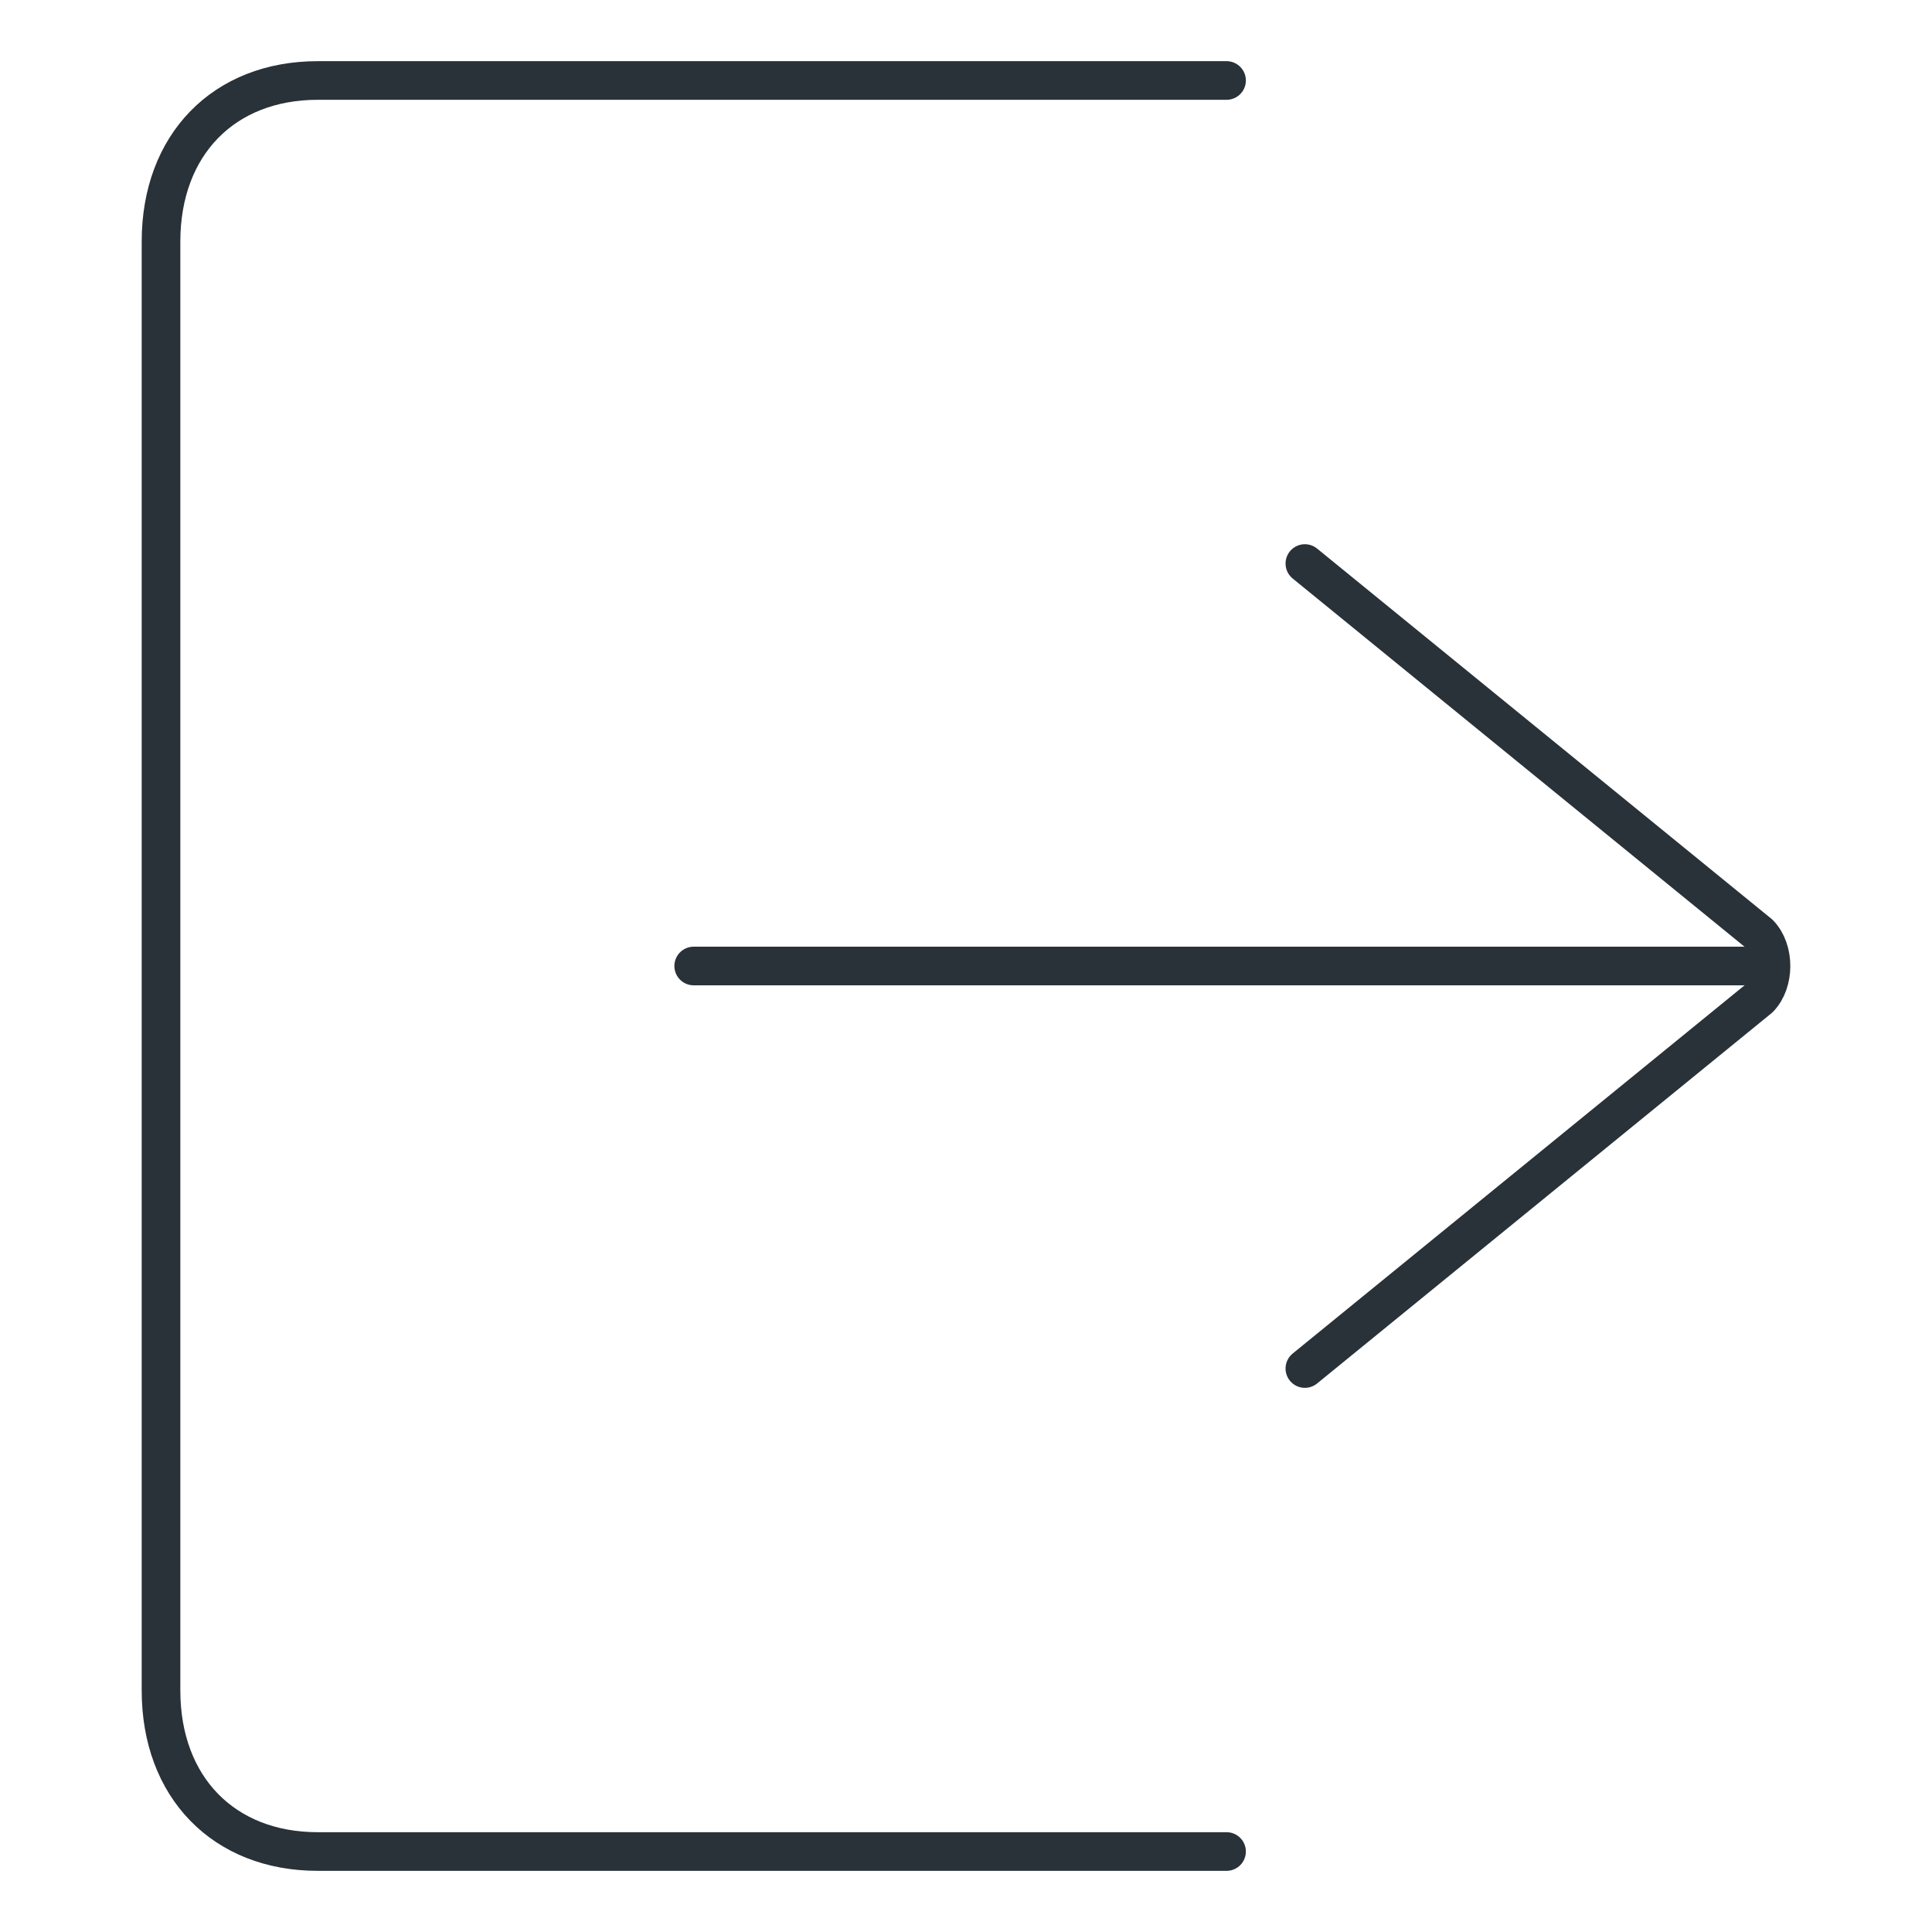
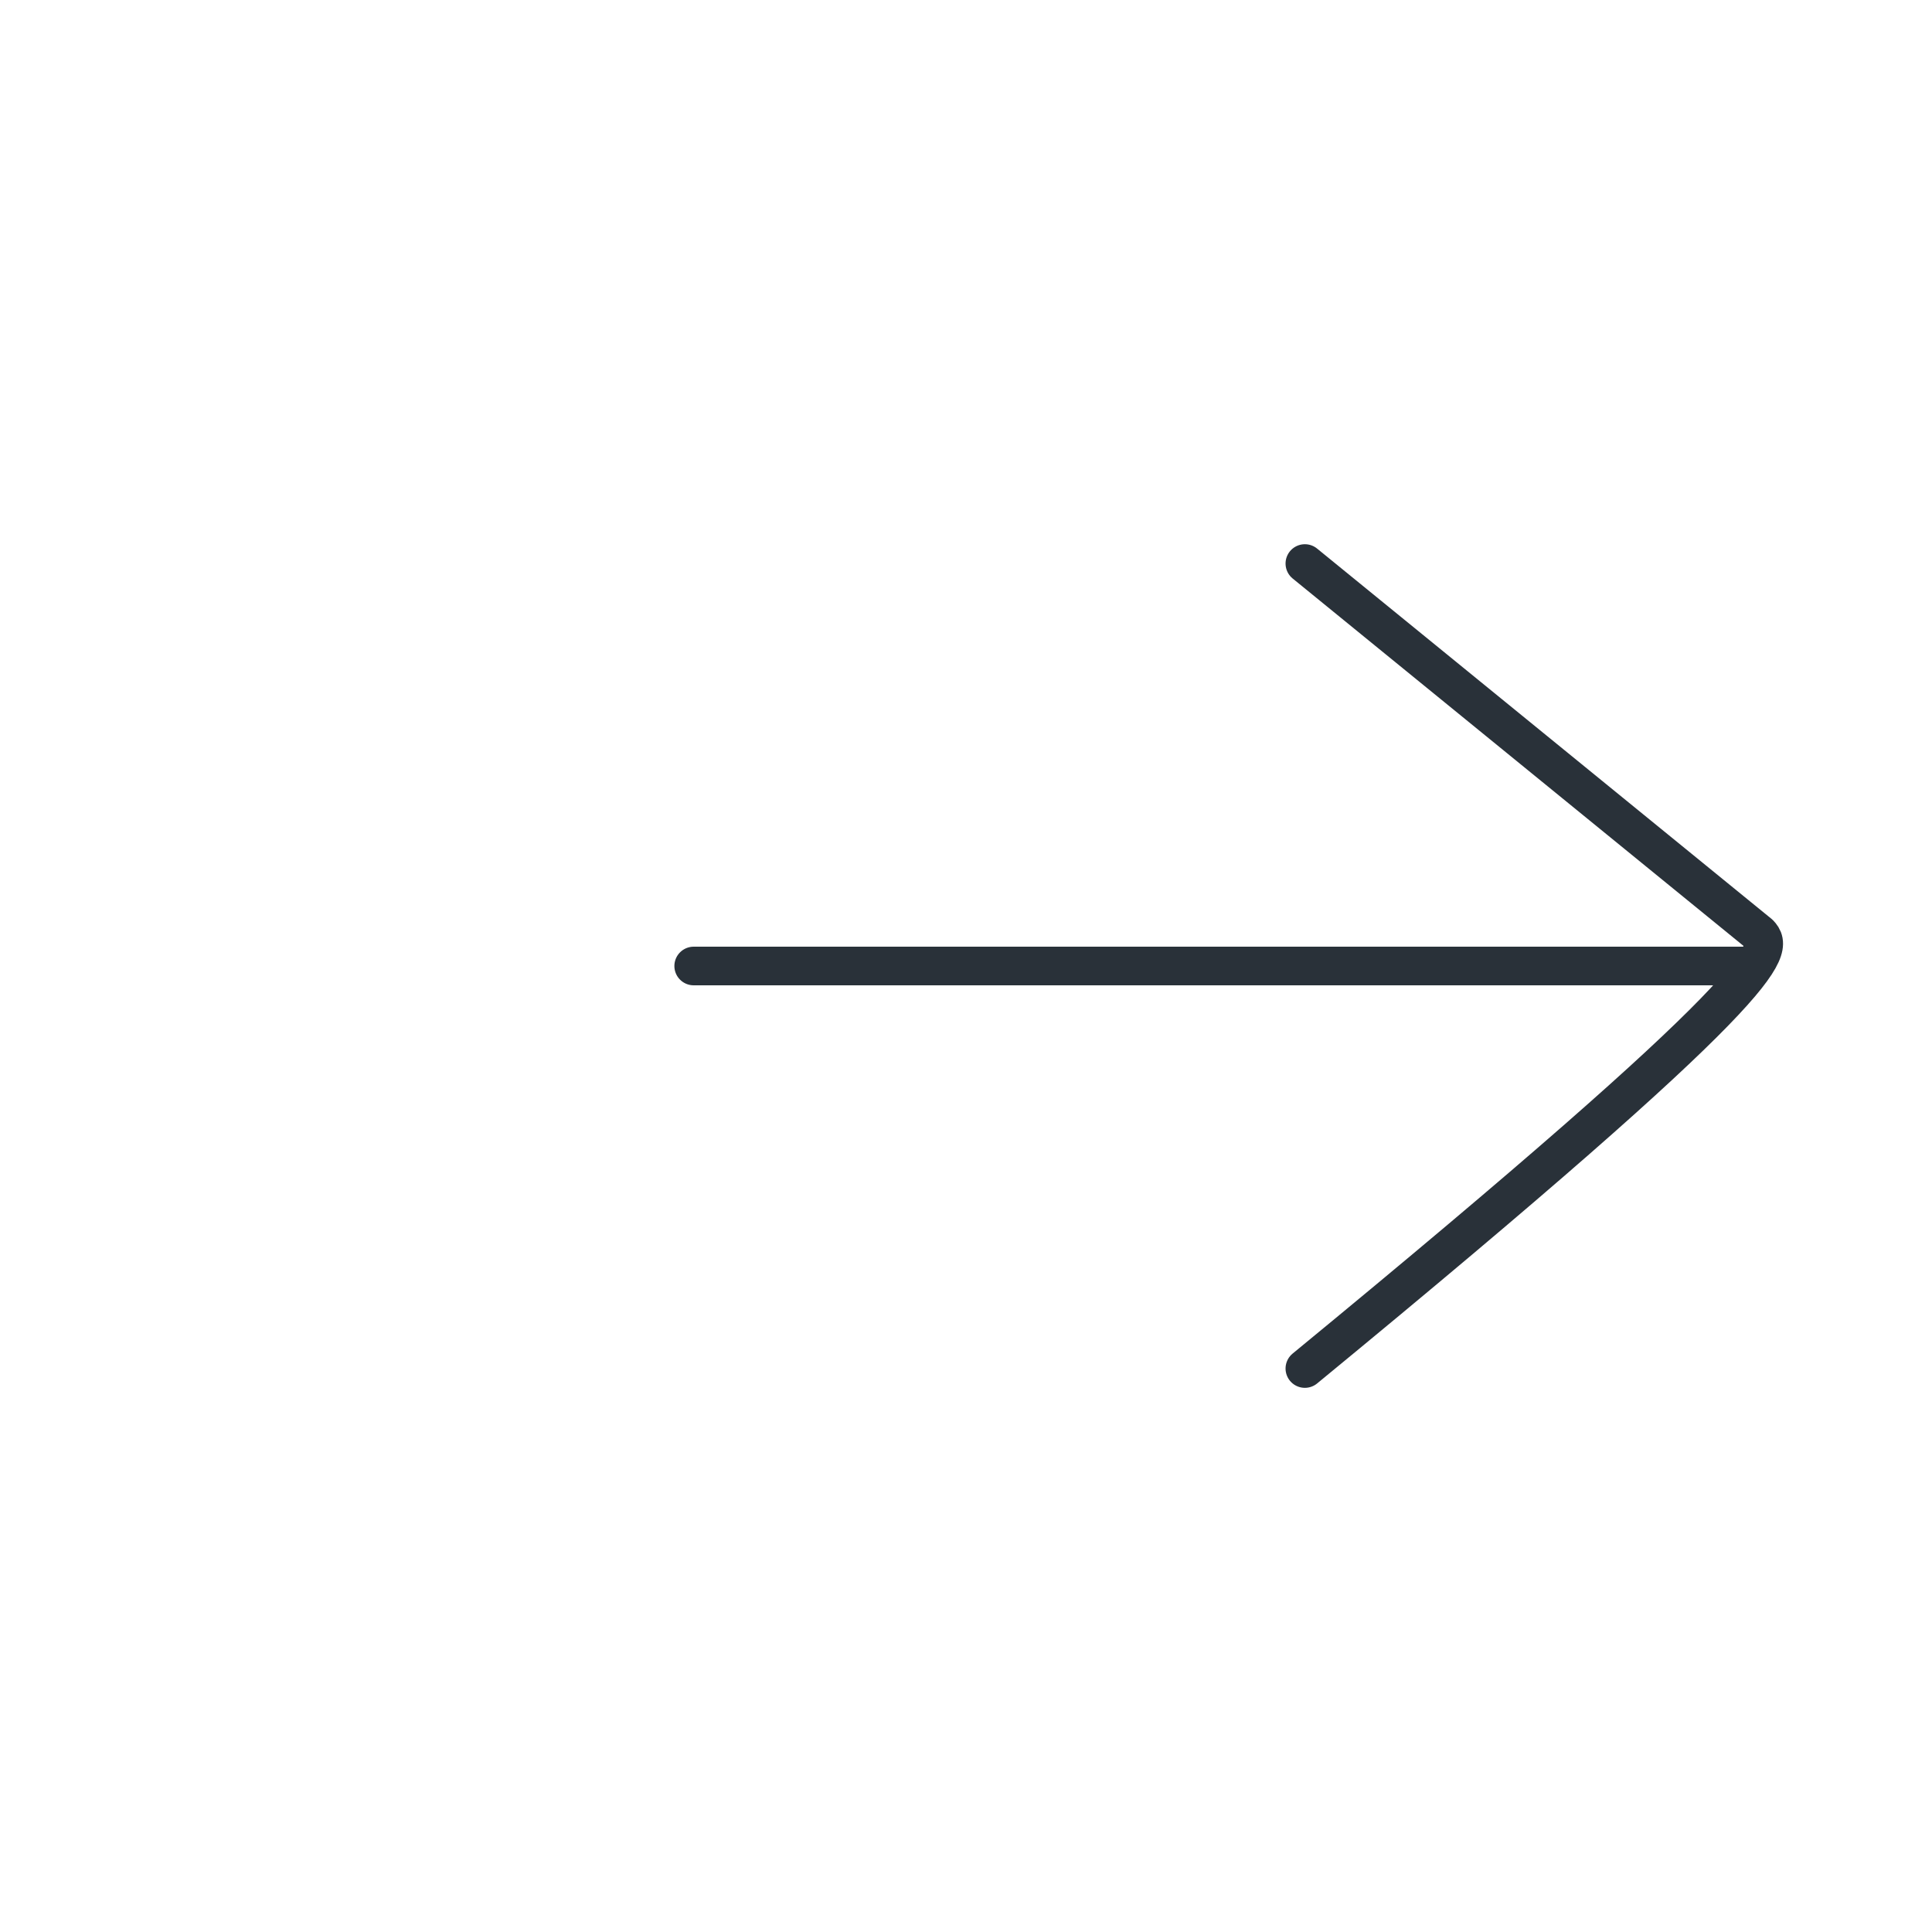
<svg xmlns="http://www.w3.org/2000/svg" width="35" height="35" viewBox="0 0 35 35" fill="none">
-   <path d="M22.22 33.542H5.756C4.052 33.542 2.917 32.375 2.917 30.625V4.375C2.917 2.625 4.052 1.458 5.756 1.458H22.22" stroke="#293139" stroke-width="0.7" stroke-miterlimit="10" stroke-linecap="round" stroke-linejoin="round" />
  <path d="M12.567 17.5H31.586" stroke="#293139" stroke-width="0.7" stroke-miterlimit="10" stroke-linecap="round" stroke-linejoin="round" />
-   <path d="M23.639 24.792L31.871 18.084C32.154 17.792 32.154 17.209 31.871 16.917L23.639 10.209" stroke="#293139" stroke-width="0.7" stroke-miterlimit="10" stroke-linecap="round" stroke-linejoin="round" />
+   <path d="M23.639 24.792C32.154 17.792 32.154 17.209 31.871 16.917L23.639 10.209" stroke="#293139" stroke-width="0.7" stroke-miterlimit="10" stroke-linecap="round" stroke-linejoin="round" />
</svg>